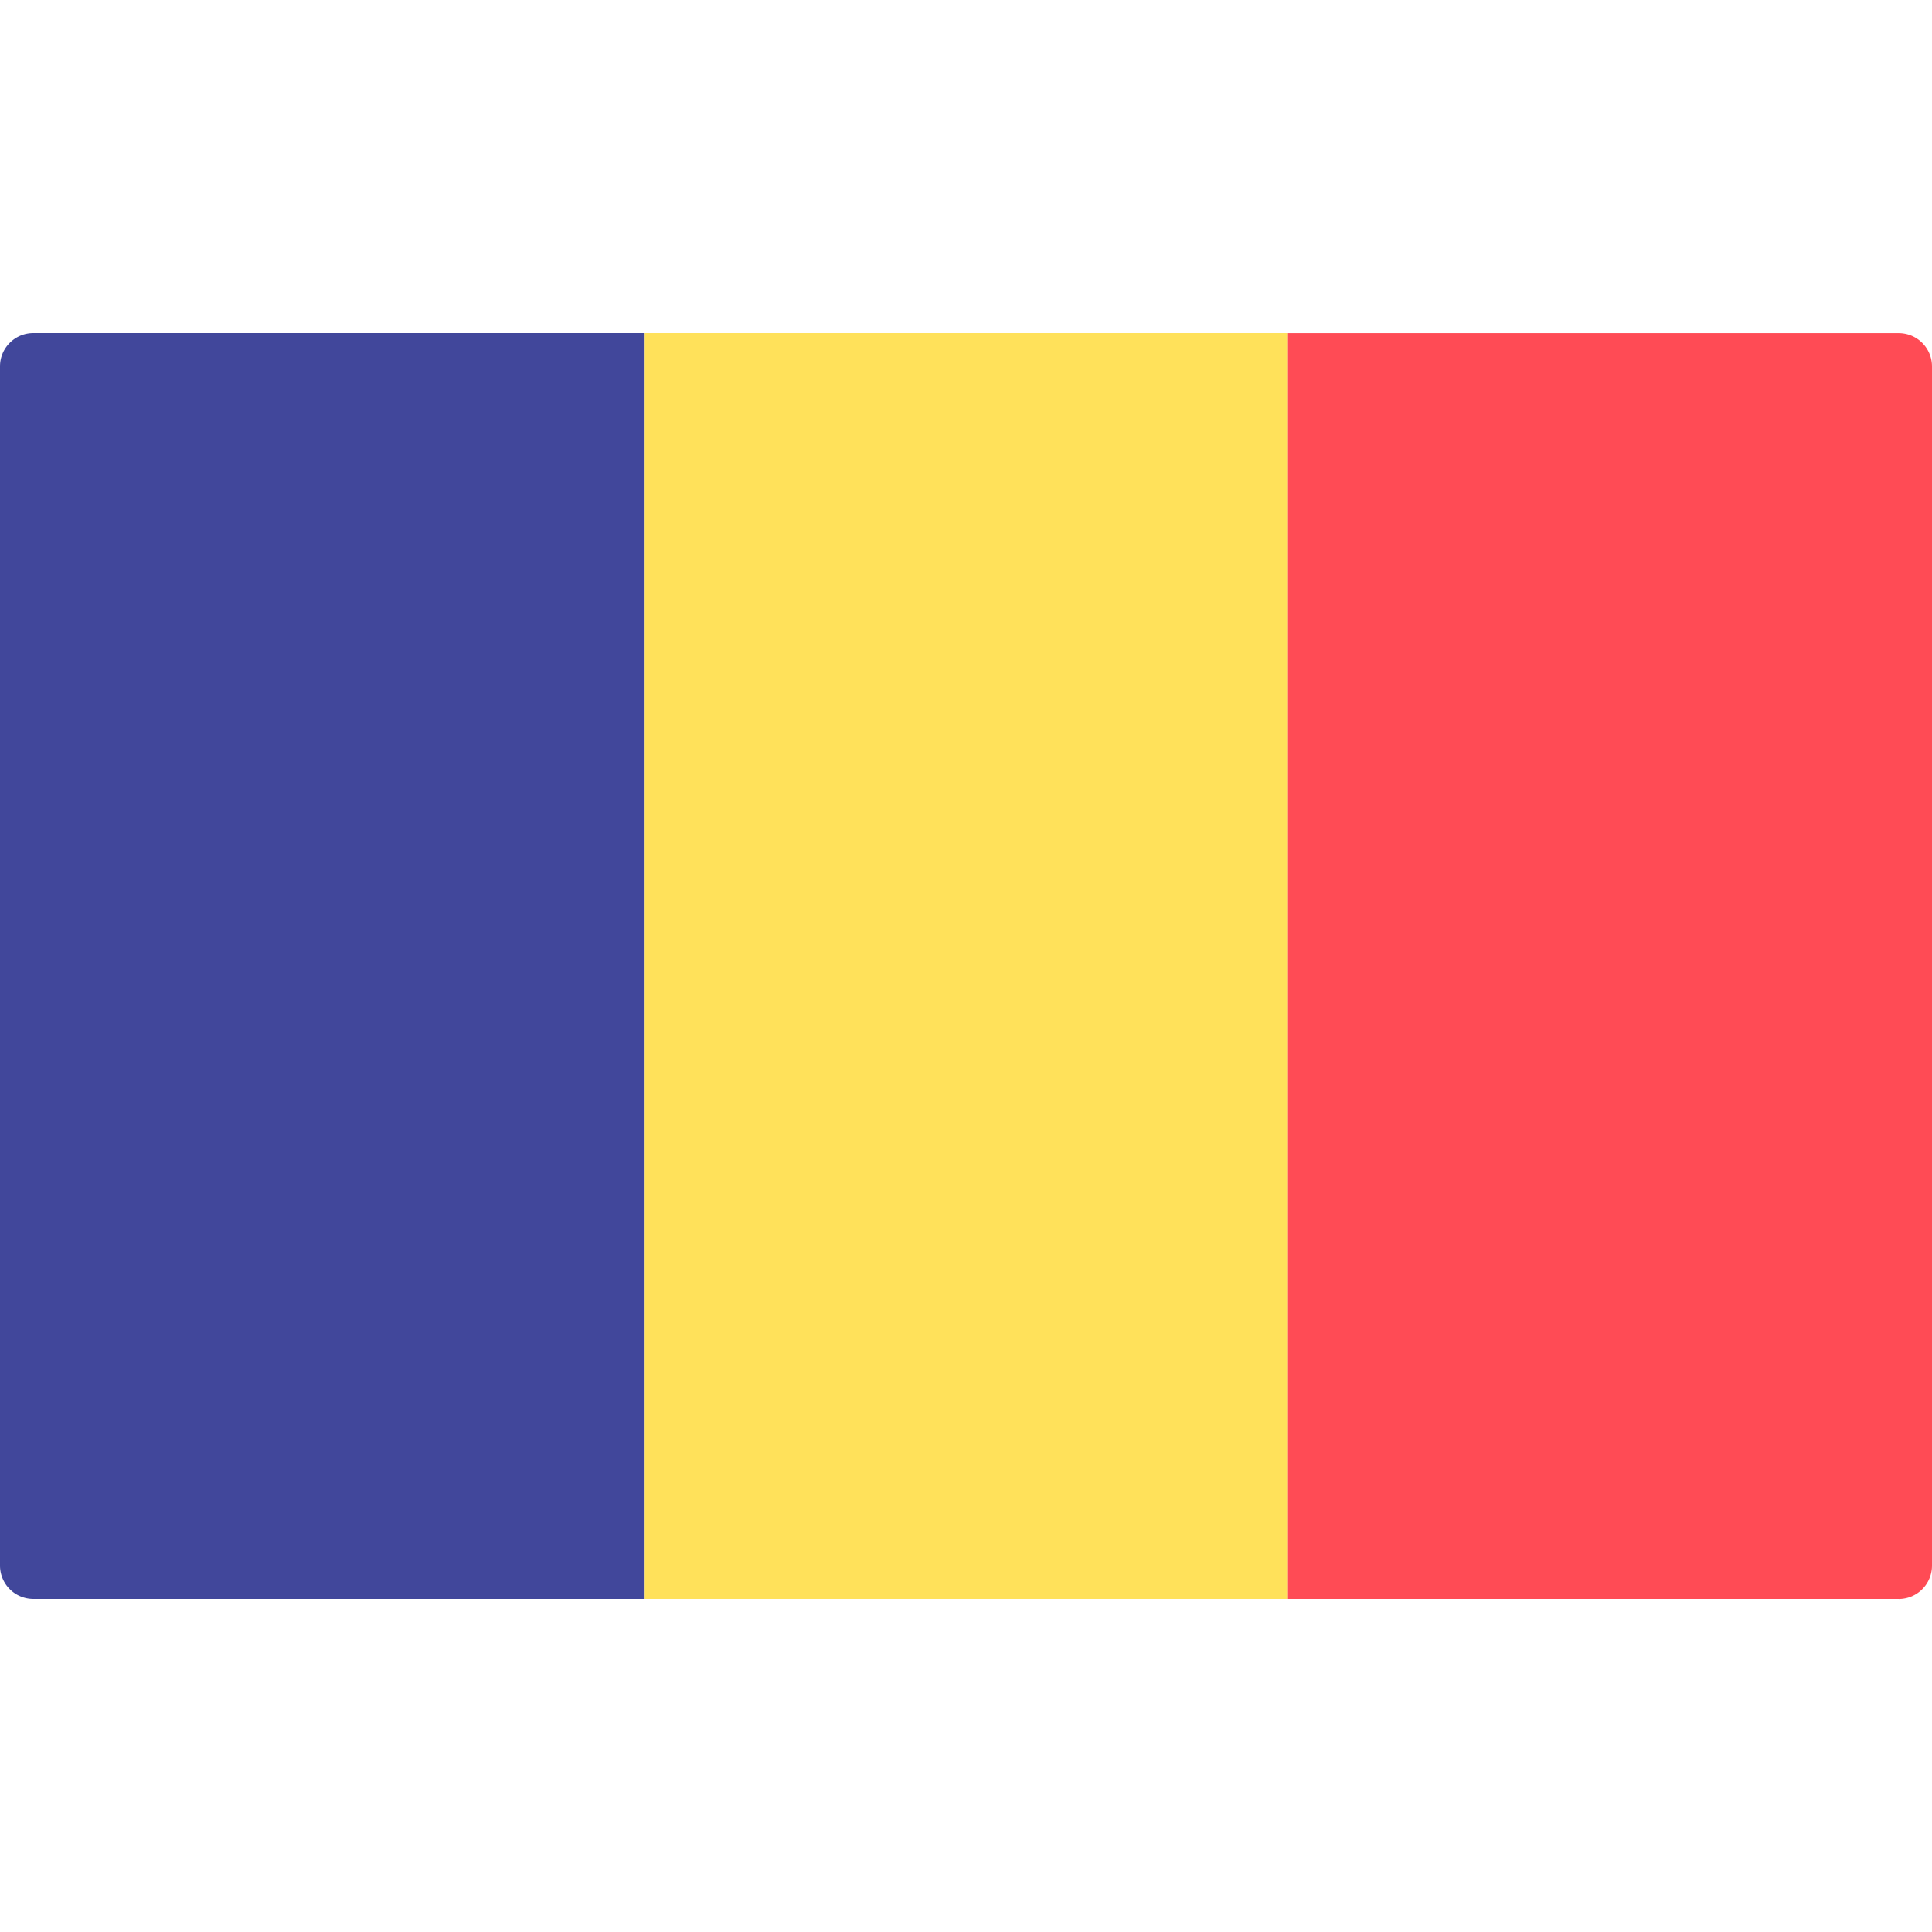
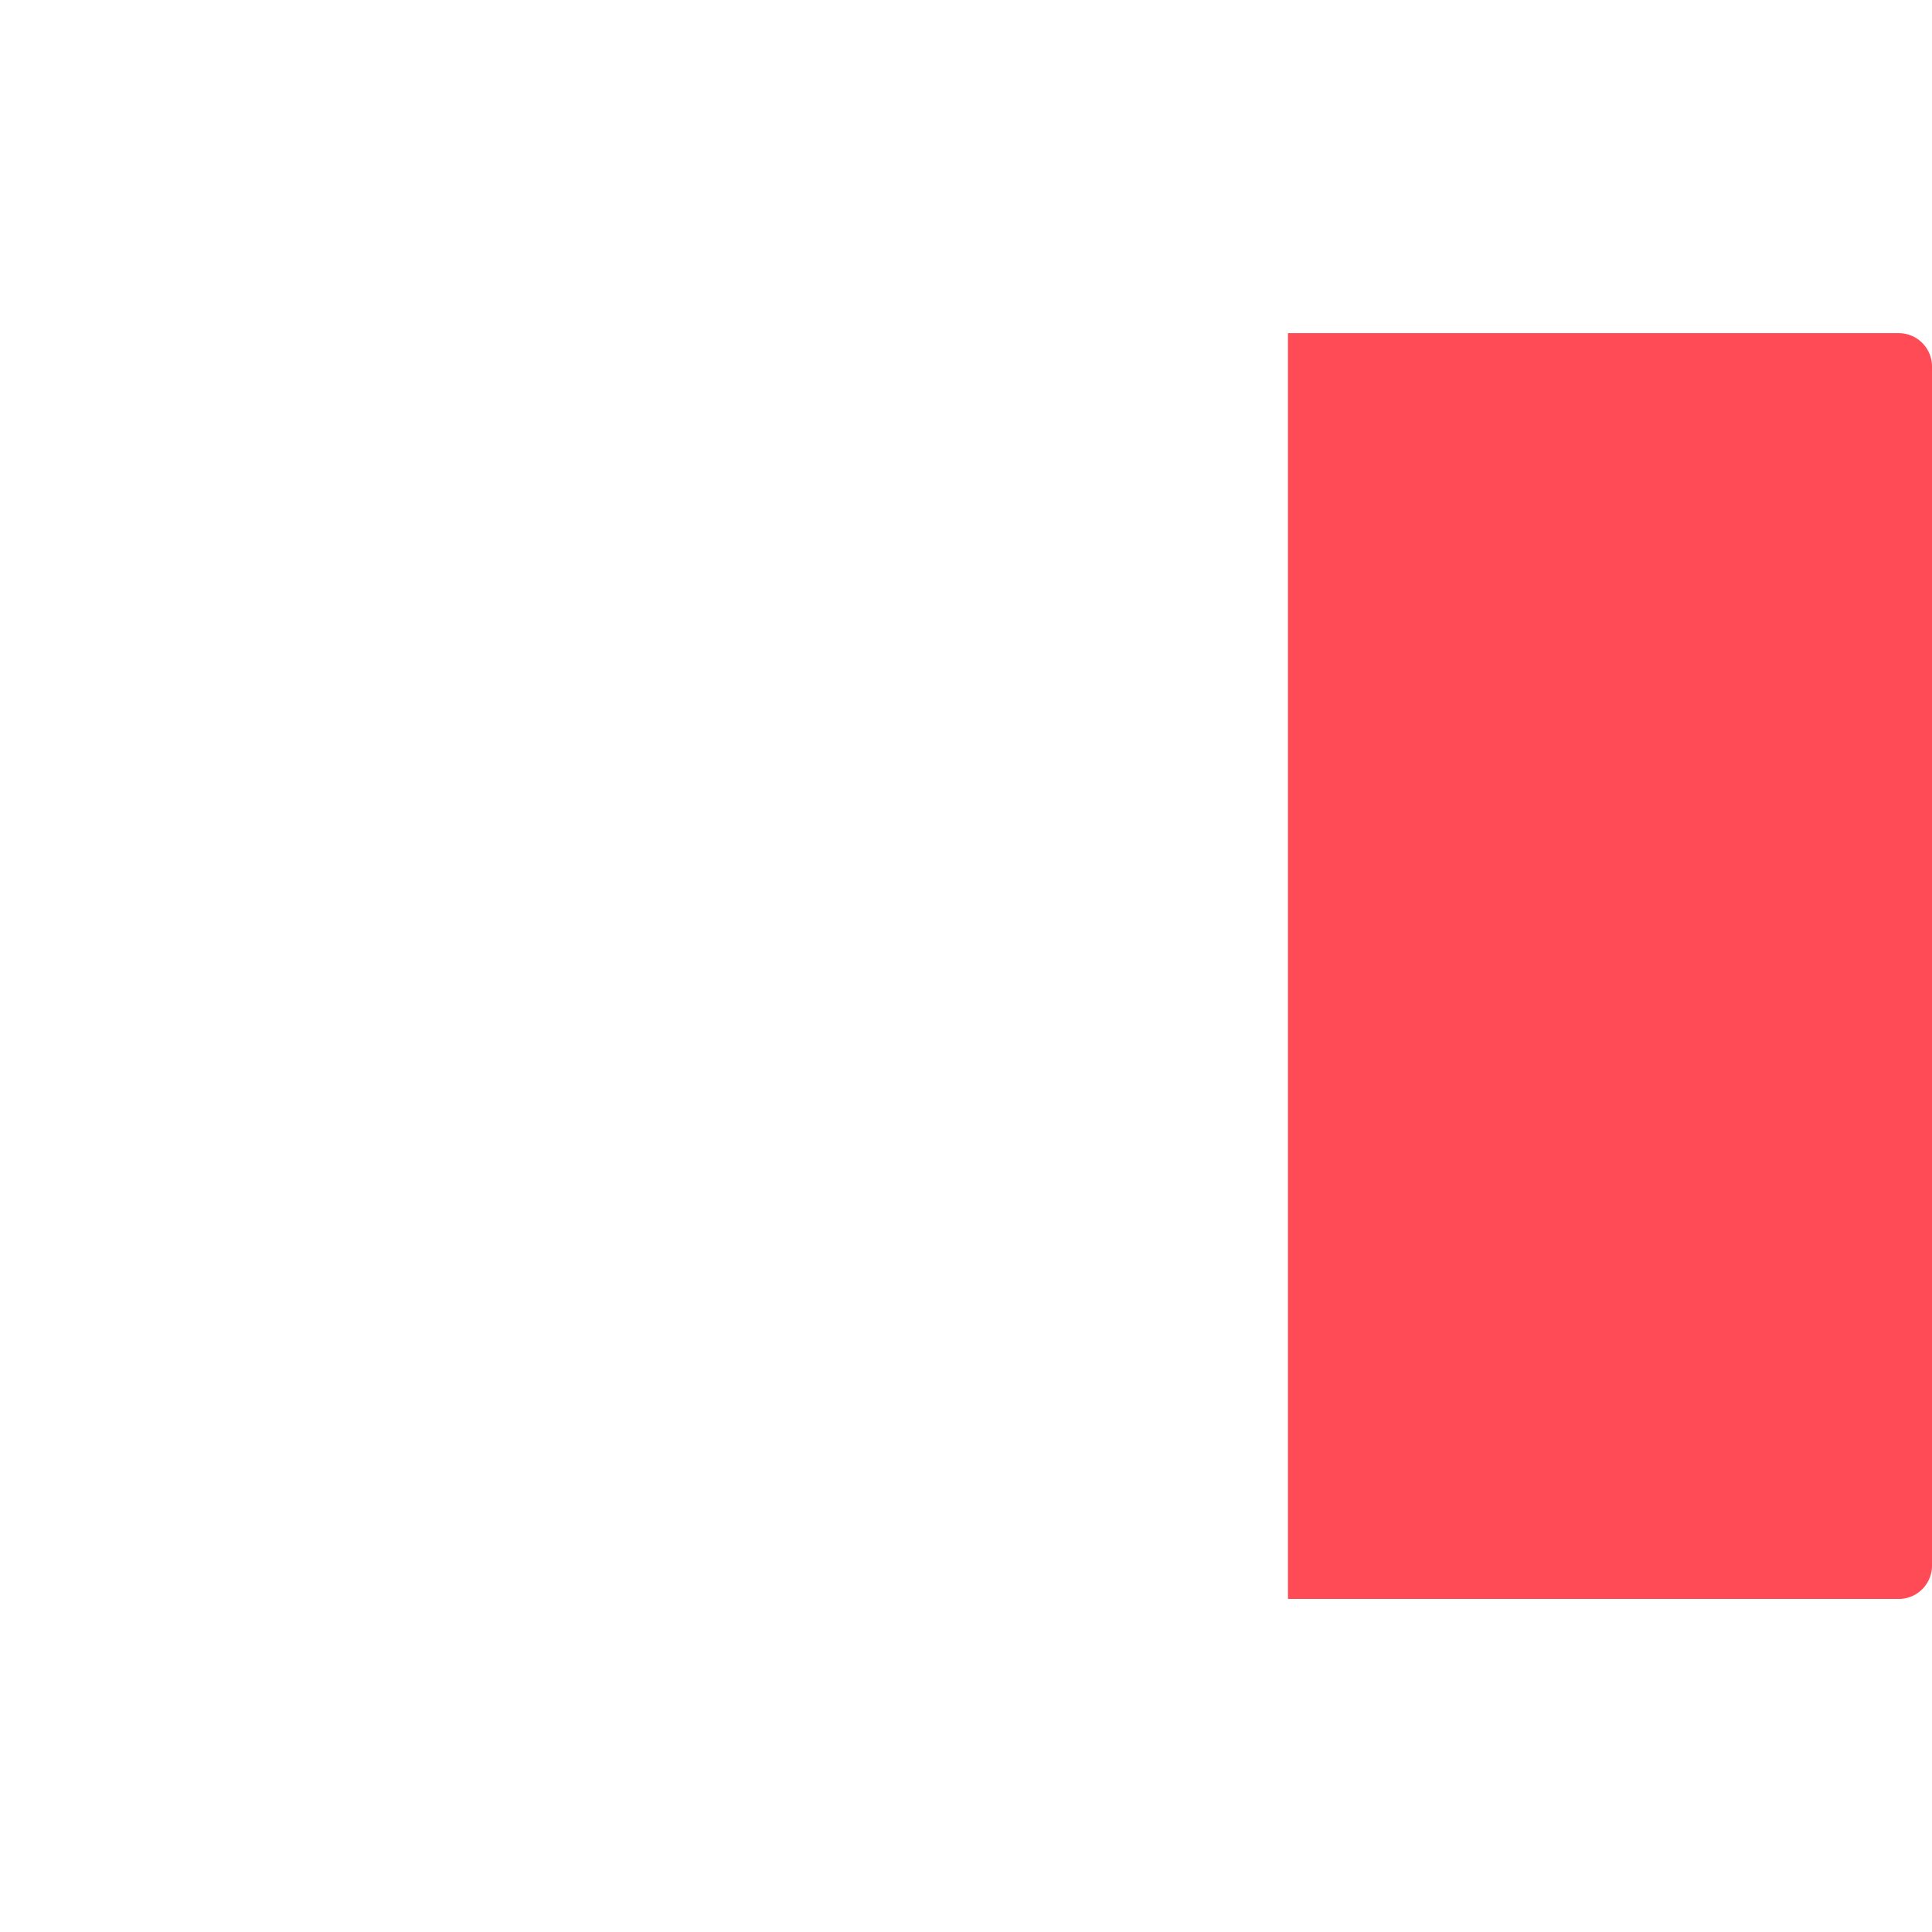
<svg xmlns="http://www.w3.org/2000/svg" width="32" height="32" viewBox="0 0 32 32">
-   <path fill="#41479b" d="M10.667 26.483H.552A.552.552 0 010 25.931V6.069c0-.305.247-.552.552-.552h10.115v20.966z" />
-   <path fill="#ffe15a" d="M10.667 5.517h10.667v20.966H10.667V5.517z" />
  <path fill="#ff4b55" d="M31.448 26.483H21.333V5.518h10.115c.305 0 .552.247.552.552v19.862a.552.552 0 01-.552.552z" />
</svg>